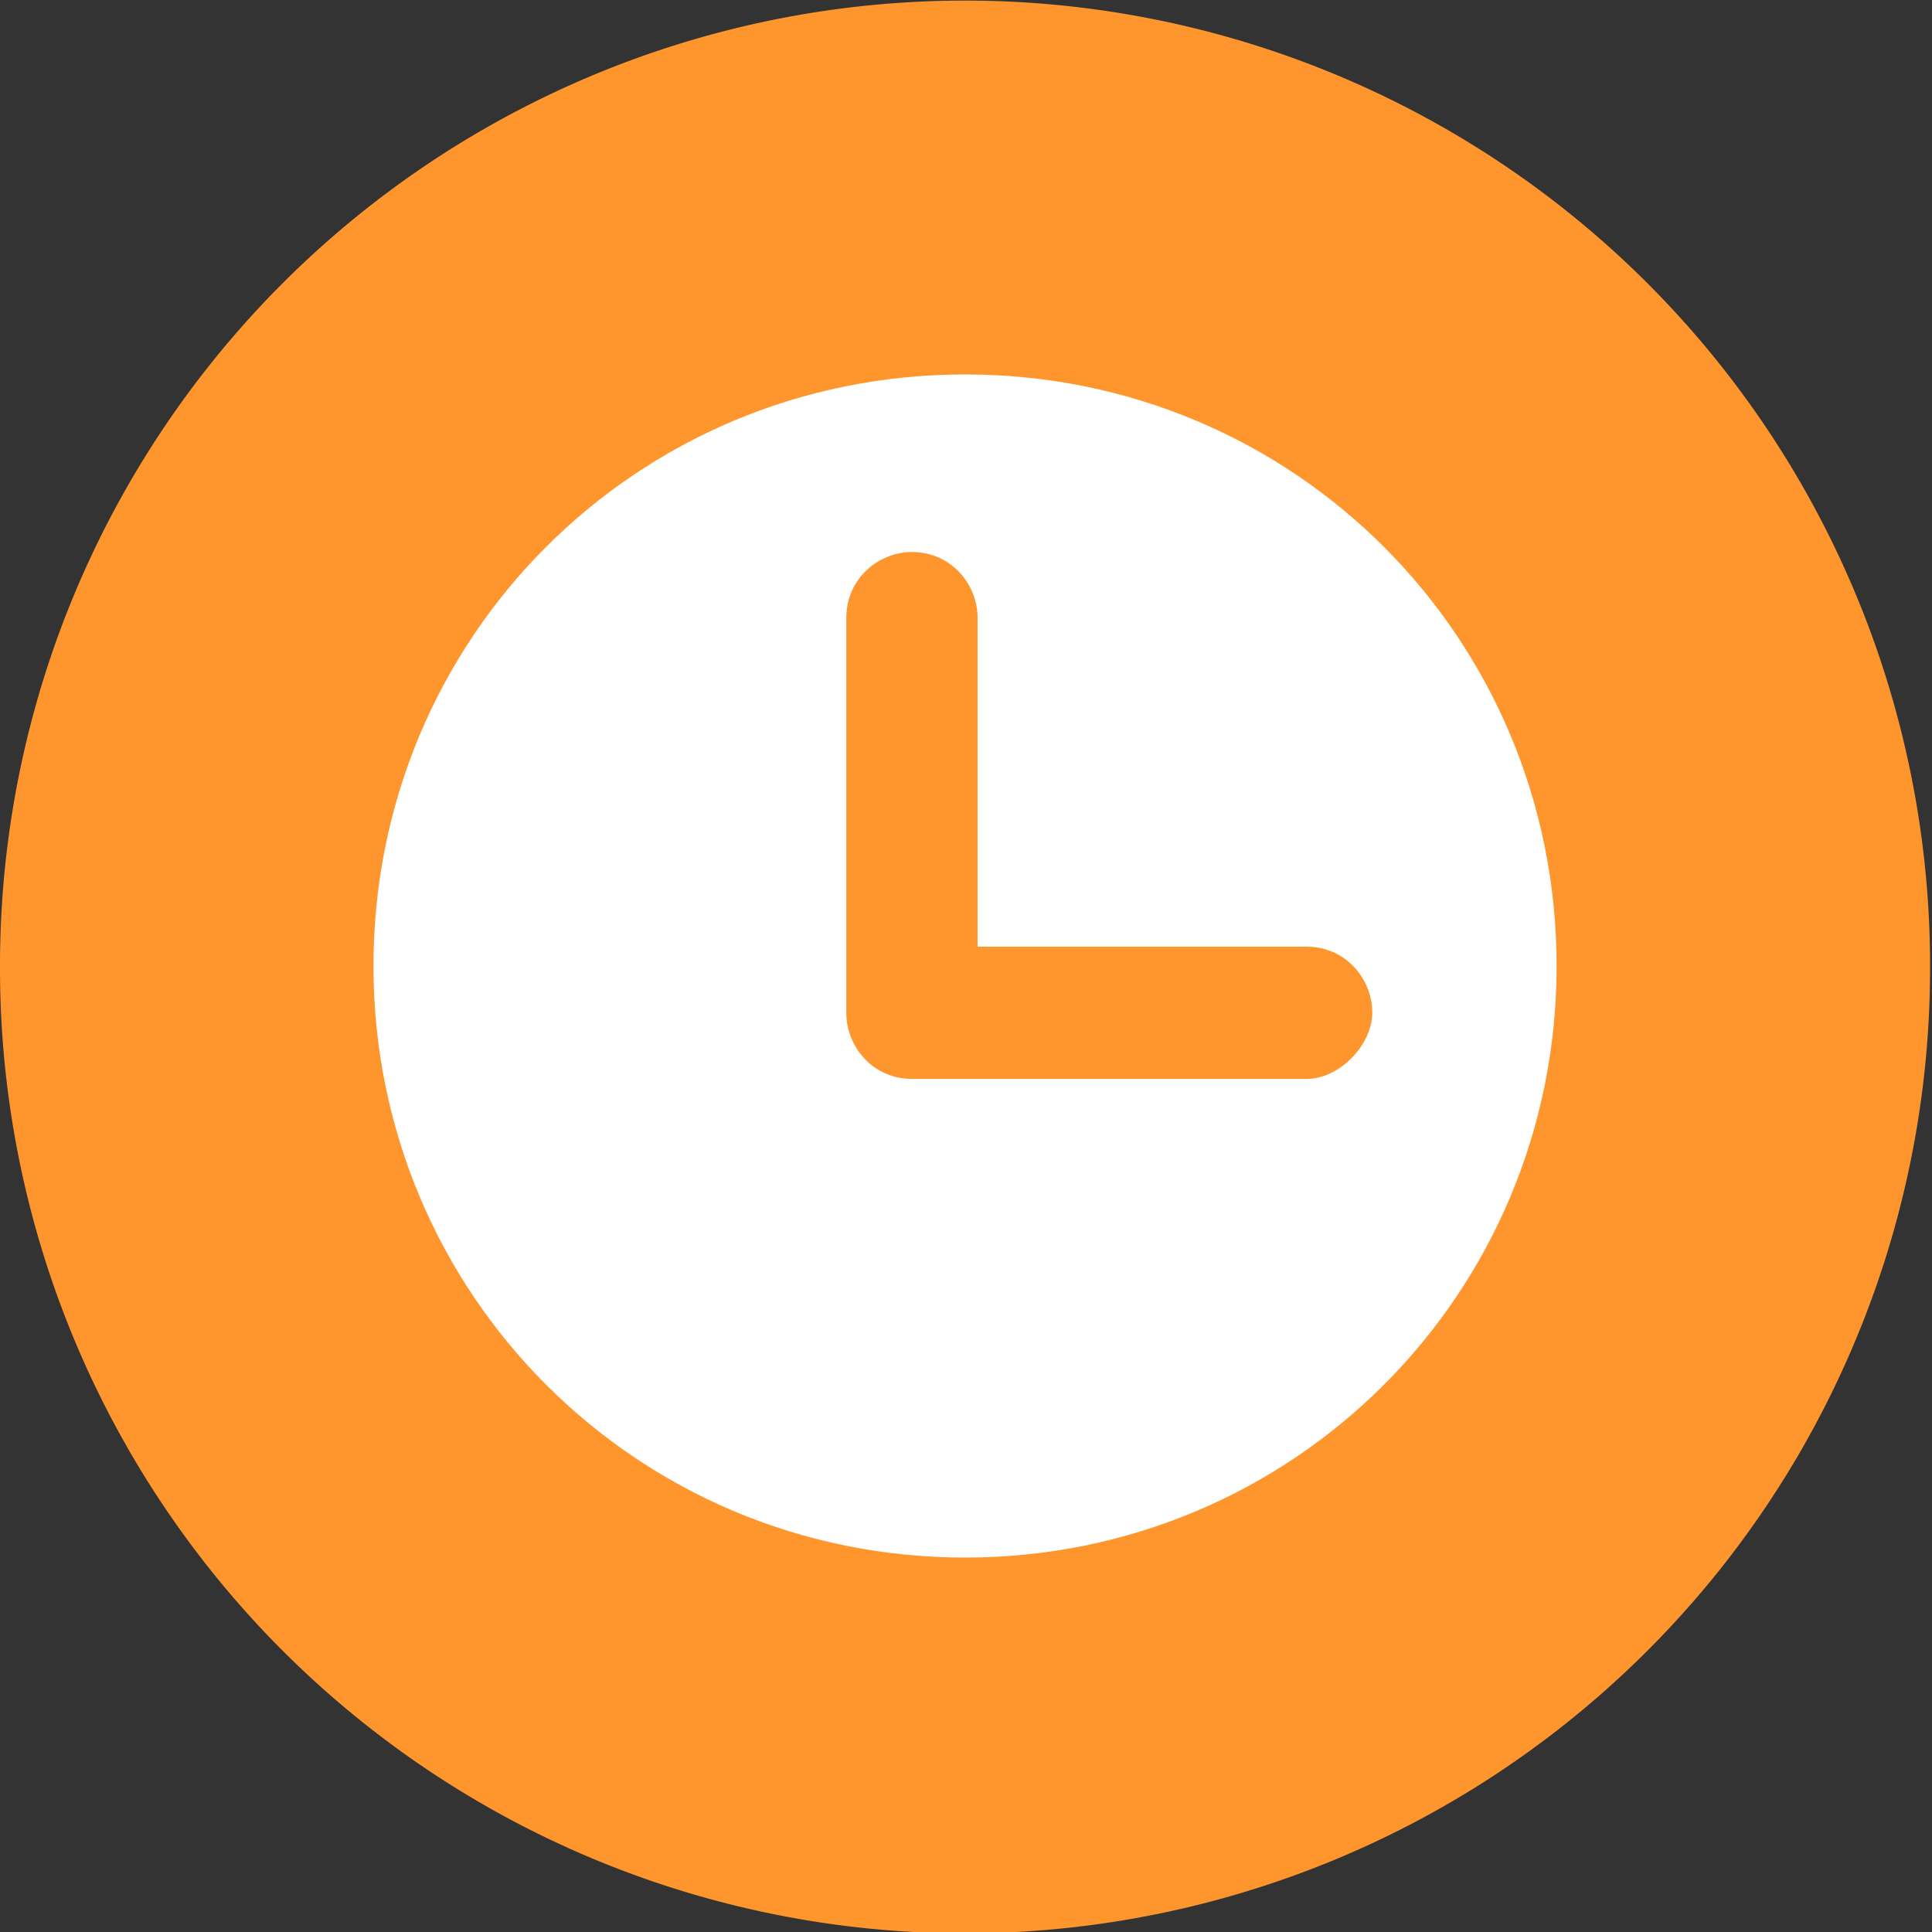
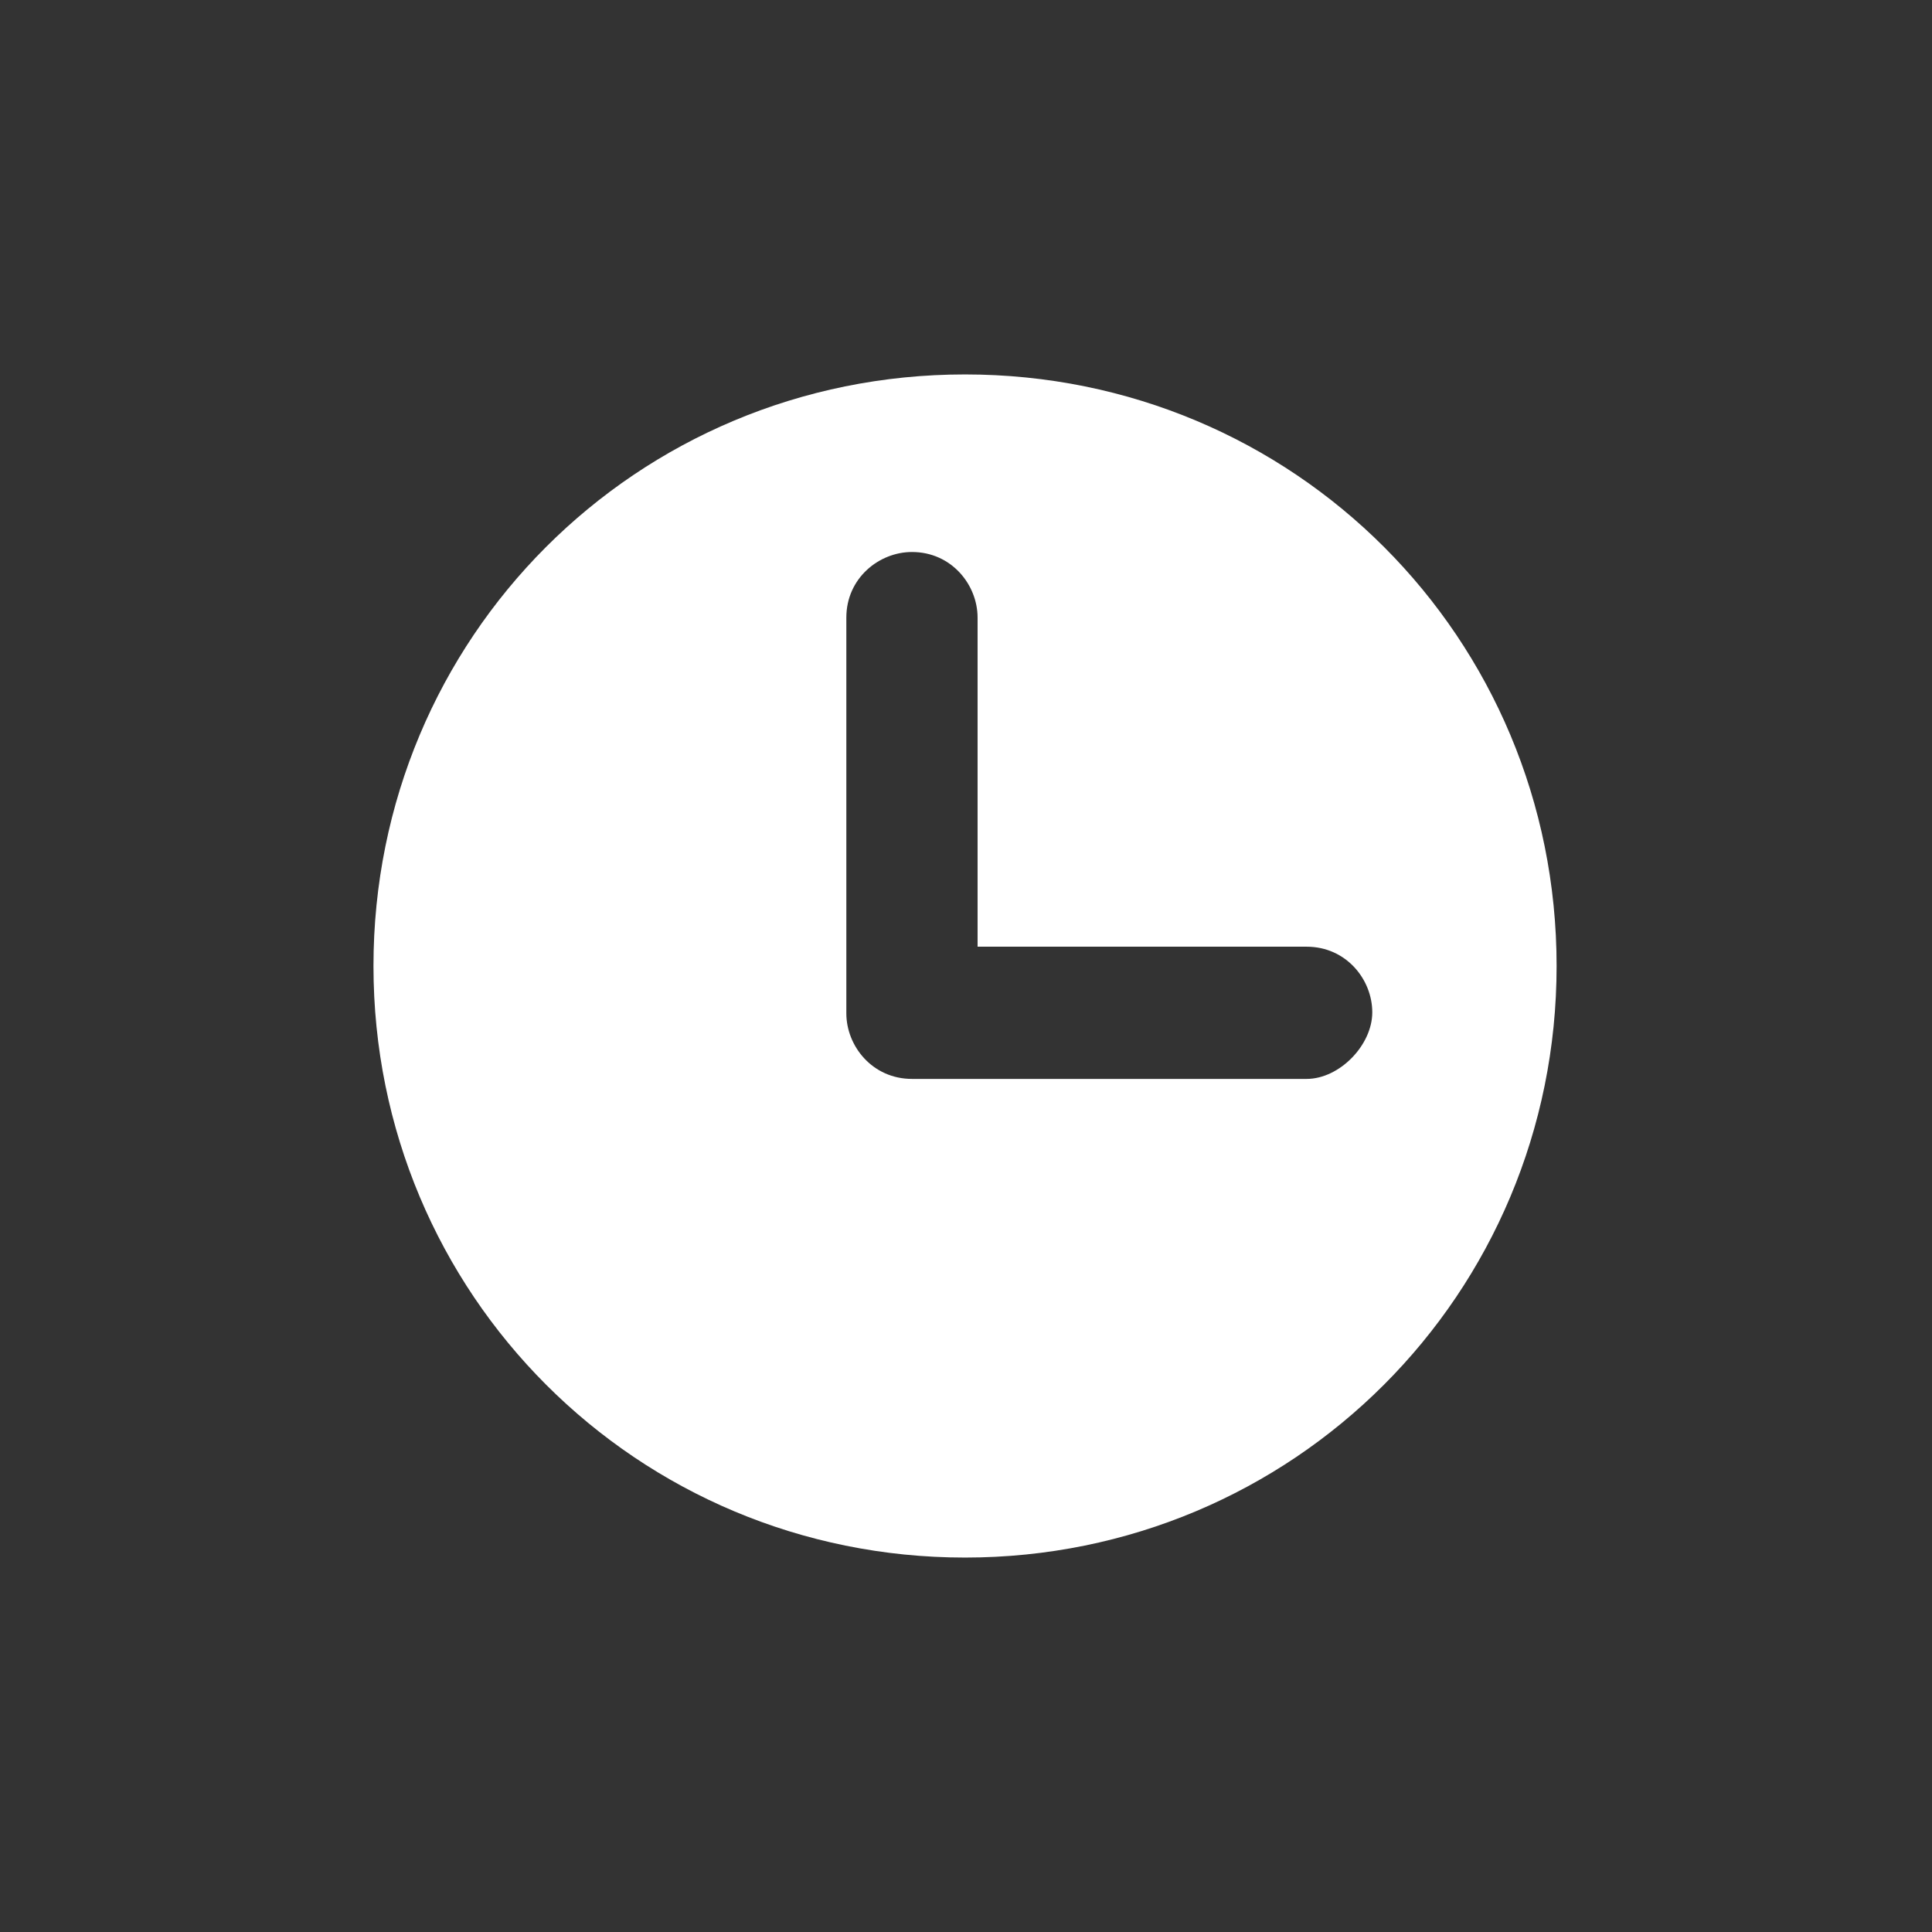
<svg xmlns="http://www.w3.org/2000/svg" t="1731698190552" class="icon" viewBox="0 0 1024 1024" version="1.1" p-id="76762" width="48" height="48">
  <rect x="0" y="0" width="1024" height="1024" fill="#333333" stroke="none" />
-   <path d="M511.489 512.511m-511.489 0a511.489 511.489 0 1 0 1022.977 0 511.489 511.489 0 1 0-1022.977 0Z" fill="#ff962d" p-id="76763" data-spm-anchor-id="a313x.search_index.0.i198.5a643a81eAoxOw" class="" />
  <path d="M511.489 198.458c-174.418 0-313.542 139.636-313.542 313.542S337.582 825.542 511.489 825.542s313.542-139.636 313.542-313.542-139.125-313.542-313.542-313.542z m181.067 373.387H483.357c-20.971 0-34.781-17.391-34.781-34.781V327.353c0-20.971 17.391-34.781 34.781-34.781 20.971 0 34.781 17.391 34.781 34.781v174.418h174.418c20.971 0 34.781 17.391 34.781 34.781s-17.391 35.293-34.781 35.293z" fill="#FFFFFF" p-id="76764" data-spm-anchor-id="a313x.search_index.0.i199.5a643a81eAoxOw" class="" />
</svg>